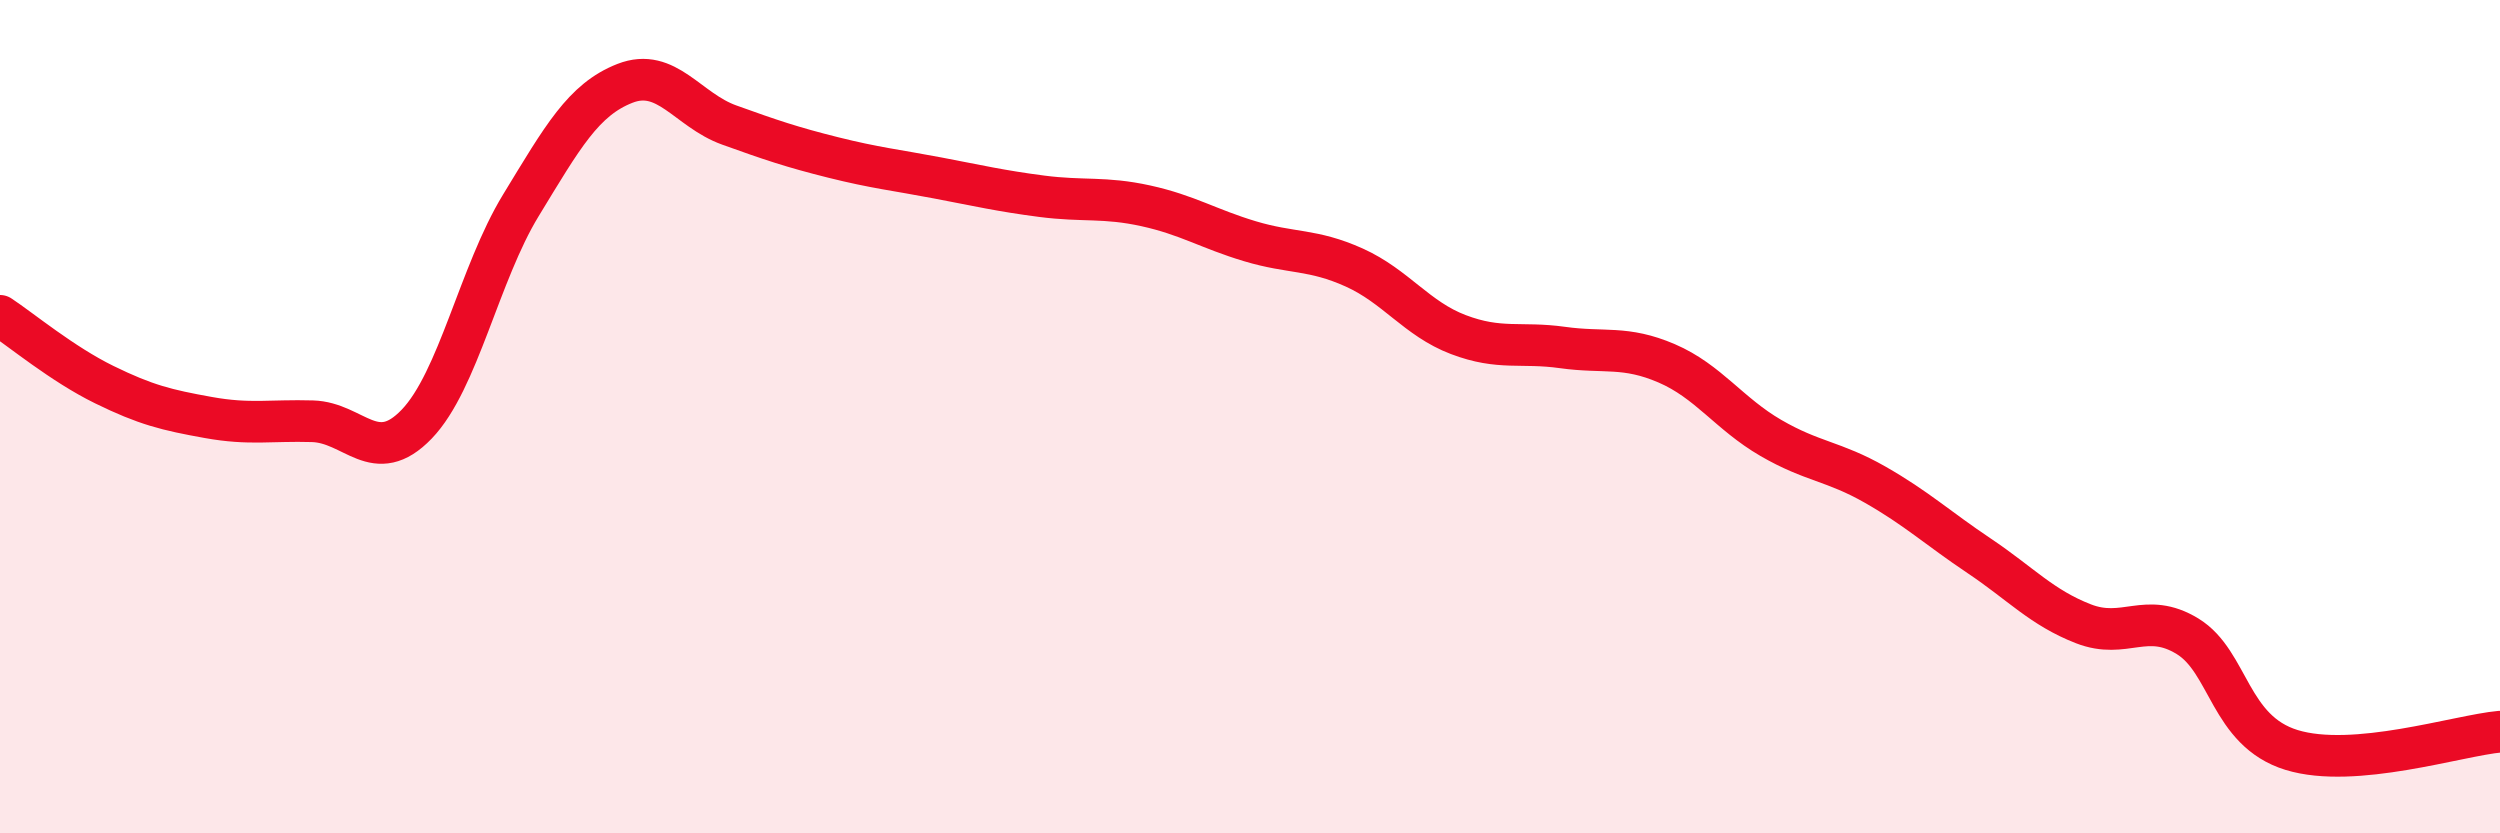
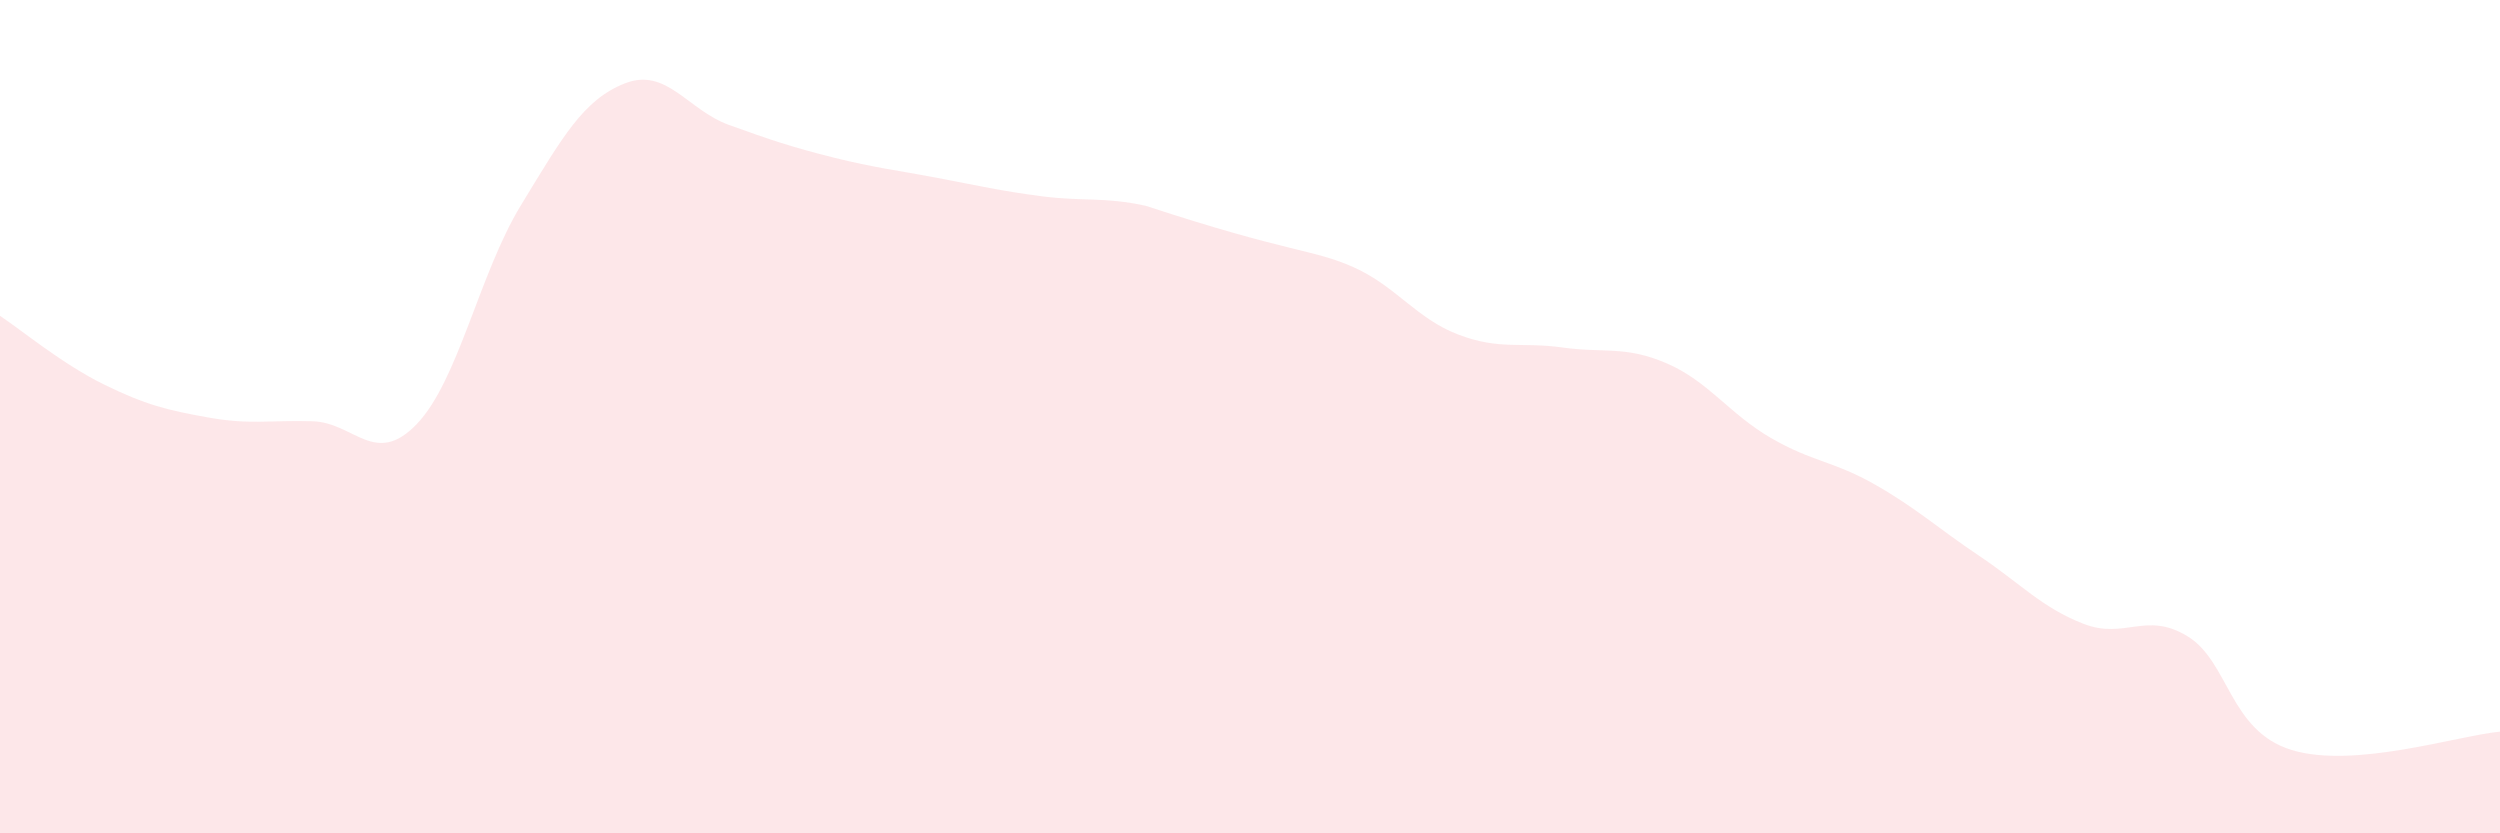
<svg xmlns="http://www.w3.org/2000/svg" width="60" height="20" viewBox="0 0 60 20">
-   <path d="M 0,7.58 C 0.5,7.91 1.5,8.74 2.5,9.23 C 3.5,9.72 4,9.84 5,10.02 C 6,10.2 6.5,10.08 7.5,10.11 C 8.5,10.14 9,11.22 10,10.18 C 11,9.14 11.5,6.57 12.5,4.93 C 13.5,3.29 14,2.39 15,2 C 16,1.61 16.5,2.64 17.5,3 C 18.5,3.36 19,3.53 20,3.78 C 21,4.03 21.5,4.08 22.5,4.27 C 23.5,4.46 24,4.58 25,4.71 C 26,4.84 26.5,4.72 27.5,4.94 C 28.5,5.16 29,5.49 30,5.79 C 31,6.09 31.5,5.97 32.5,6.42 C 33.5,6.87 34,7.65 35,8.03 C 36,8.41 36.5,8.2 37.5,8.34 C 38.5,8.48 39,8.29 40,8.72 C 41,9.15 41.5,9.93 42.5,10.51 C 43.5,11.09 44,11.06 45,11.63 C 46,12.2 46.5,12.67 47.5,13.34 C 48.5,14.01 49,14.58 50,14.97 C 51,15.36 51.5,14.66 52.5,15.27 C 53.5,15.88 53.5,17.54 55,18 C 56.5,18.46 59,17.65 60,17.56L60 20L0 20Z" fill="#EB0A25" opacity="0.1" stroke-linecap="round" stroke-linejoin="round" />
-   <path d="M 0,7.58 C 0.5,7.91 1.5,8.74 2.5,9.23 C 3.5,9.72 4,9.84 5,10.02 C 6,10.2 6.5,10.08 7.5,10.11 C 8.5,10.14 9,11.22 10,10.18 C 11,9.14 11.5,6.57 12.5,4.93 C 13.5,3.29 14,2.39 15,2 C 16,1.61 16.5,2.64 17.5,3 C 18.5,3.36 19,3.53 20,3.78 C 21,4.03 21.5,4.08 22.5,4.27 C 23.5,4.46 24,4.58 25,4.71 C 26,4.84 26.5,4.72 27.5,4.94 C 28.5,5.16 29,5.49 30,5.79 C 31,6.09 31.5,5.97 32.5,6.42 C 33.5,6.87 34,7.65 35,8.03 C 36,8.41 36.5,8.2 37.5,8.34 C 38.5,8.48 39,8.29 40,8.72 C 41,9.15 41.5,9.93 42.5,10.51 C 43.5,11.09 44,11.06 45,11.63 C 46,12.2 46.5,12.67 47.5,13.34 C 48.5,14.01 49,14.58 50,14.97 C 51,15.36 51.5,14.66 52.5,15.27 C 53.5,15.88 53.5,17.54 55,18 C 56.5,18.46 59,17.65 60,17.56" stroke="#EB0A25" stroke-width="1" fill="none" stroke-linecap="round" stroke-linejoin="round" />
+   <path d="M 0,7.58 C 0.5,7.91 1.5,8.74 2.5,9.23 C 3.5,9.72 4,9.84 5,10.02 C 6,10.2 6.5,10.08 7.5,10.11 C 8.5,10.14 9,11.22 10,10.18 C 11,9.14 11.5,6.57 12.5,4.93 C 13.5,3.29 14,2.39 15,2 C 16,1.61 16.5,2.64 17.5,3 C 18.5,3.36 19,3.53 20,3.78 C 21,4.03 21.5,4.08 22.5,4.27 C 23.5,4.46 24,4.58 25,4.71 C 26,4.84 26.5,4.72 27.5,4.94 C 31,6.09 31.5,5.97 32.5,6.42 C 33.5,6.87 34,7.65 35,8.03 C 36,8.41 36.5,8.2 37.5,8.34 C 38.5,8.48 39,8.29 40,8.72 C 41,9.15 41.5,9.93 42.5,10.51 C 43.5,11.09 44,11.06 45,11.63 C 46,12.2 46.5,12.67 47.5,13.34 C 48.5,14.01 49,14.58 50,14.97 C 51,15.36 51.5,14.66 52.5,15.27 C 53.5,15.88 53.5,17.54 55,18 C 56.5,18.46 59,17.65 60,17.56L60 20L0 20Z" fill="#EB0A25" opacity="0.1" stroke-linecap="round" stroke-linejoin="round" />
</svg>